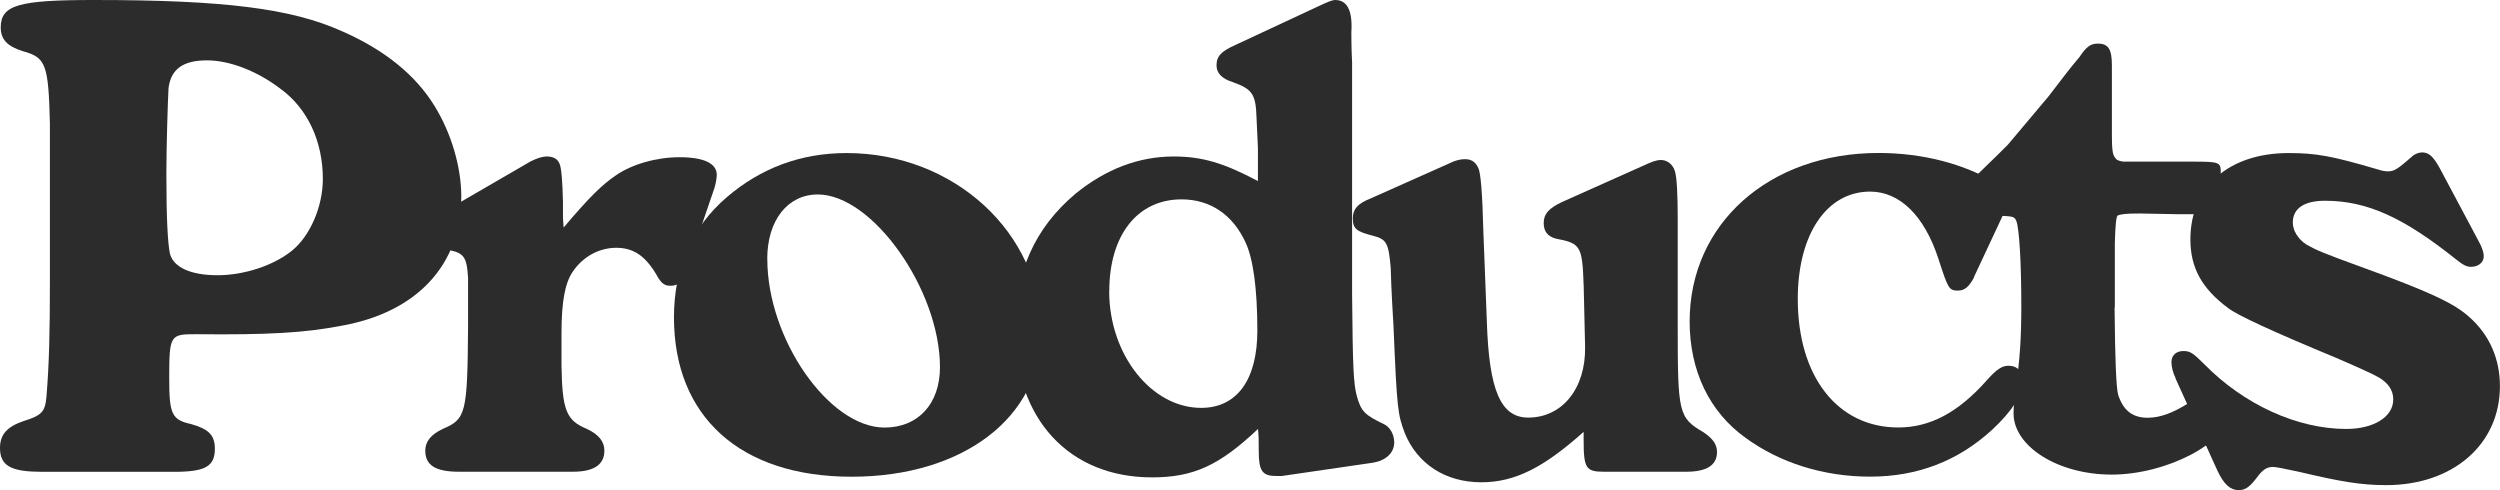
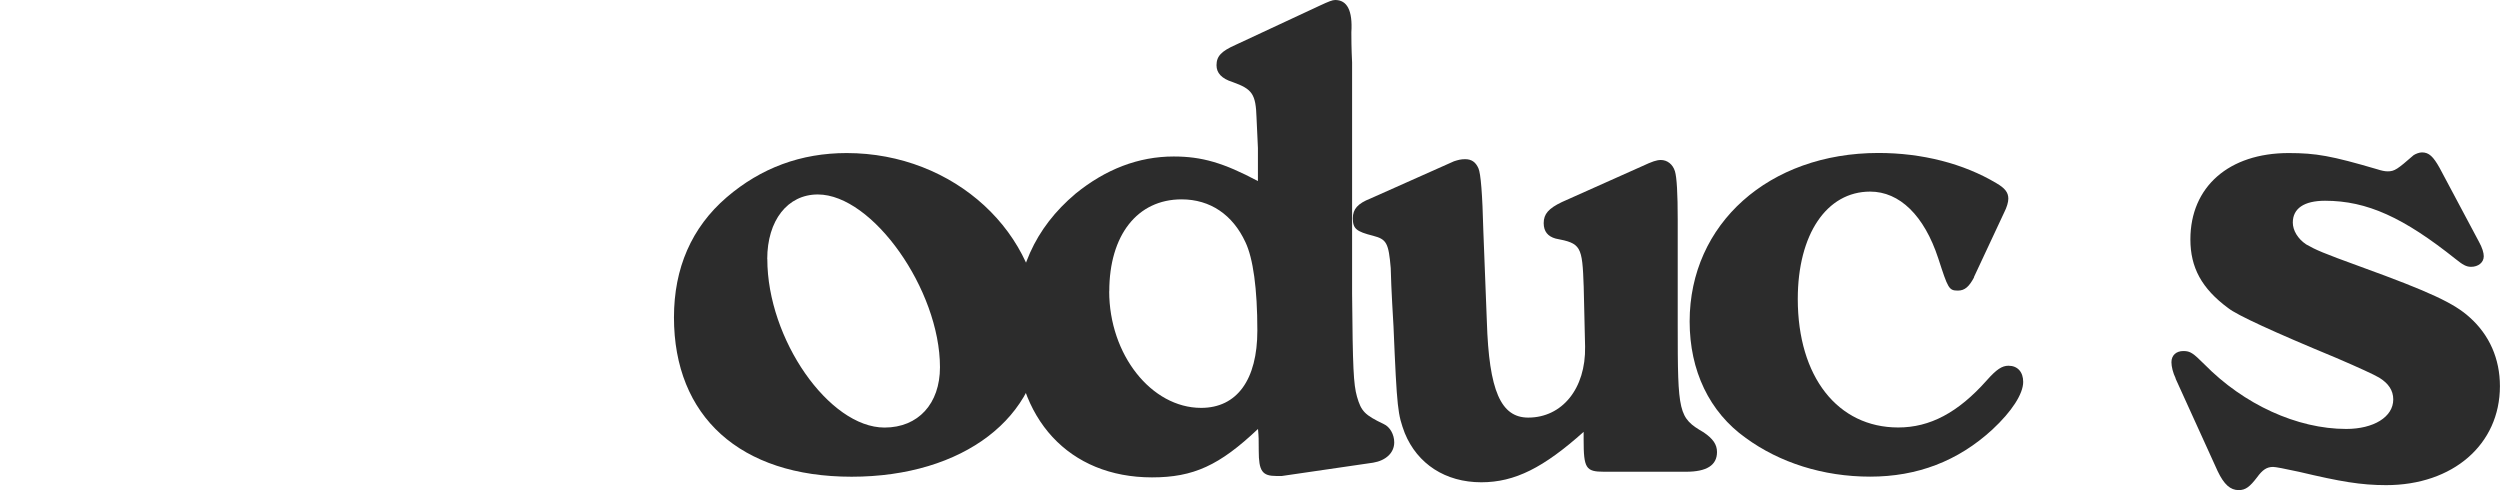
<svg xmlns="http://www.w3.org/2000/svg" viewBox="0 0 306.1 60">
-   <path d="M4.99,57.76c-3.7,0-4.99-.77-4.99-2.92,0-1.63.86-2.58,2.84-3.27,2.24-.69,2.67-1.12,2.84-2.92.34-3.95.43-8.08.43-14.27V15.13c-.17-7.31-.52-8.08-3.27-8.85C.86,5.67.09,4.81.09,3.35.09.6,2.32,0,11.52,0c15.9,0,24.07,1.03,30.26,3.78,5.33,2.32,9.11,5.42,11.43,9.2,2.06,3.35,3.27,7.48,3.27,11.09,0,8.34-5.42,14.18-14.7,15.82-4.47.86-8.85,1.12-17.79,1.03-3.18,0-3.27.09-3.27,5.5,0,4.3.34,4.99,2.67,5.5,2.15.6,2.92,1.37,2.92,3.01,0,2.15-1.12,2.84-4.99,2.84H4.99ZM20.63,10.92c-.08,1.29-.26,7.13-.26,10.31,0,5.59.17,8.51.43,9.8.43,1.72,2.58,2.67,5.84,2.67s6.88-1.2,9.11-3.01c2.23-1.81,3.78-5.42,3.78-8.77,0-4.64-1.89-8.68-5.24-11.09-2.84-2.15-6.19-3.44-8.94-3.44-3.01,0-4.47,1.12-4.73,3.52Z" style="fill: #2c2c2c;" />
-   <path d="M69.02,27.85c3.27-3.87,4.73-5.24,6.36-6.36,1.98-1.38,4.99-2.24,7.82-2.24,3.01,0,4.56.77,4.56,2.15,0,.34-.09.94-.26,1.55l-3.35,9.8c-.52,1.72-1.03,2.24-2.07,2.24-.69,0-1.12-.26-1.72-1.38-1.38-2.32-2.84-3.27-4.9-3.27s-4.04,1.03-5.33,2.92c-.94,1.38-1.38,3.61-1.38,7.56v3.95c.09,5.5.6,6.71,3.1,7.74,1.46.69,2.15,1.55,2.15,2.67,0,1.72-1.29,2.58-3.87,2.58h-13.93c-2.84,0-4.13-.77-4.13-2.58,0-1.12.69-1.98,2.15-2.67,2.84-1.2,3.01-1.89,3.09-12.55v-5.93c-.17-2.75-.52-3.18-3.09-3.52-1.03-.17-1.89-1.2-1.89-2.24,0-.86.43-1.37,1.38-1.98l11.26-6.53c.69-.34,1.38-.6,1.98-.6.77,0,1.29.26,1.55.86q.34.69.43,4.73v1.98l.08,1.12Z" style="fill: #2c2c2c;" />
  <path d="M127.48,40.66c0,10.4-9.54,17.71-23.21,17.71s-21.75-7.39-21.75-19.51c0-6.02,2.15-11,6.45-14.7,4.21-3.61,9.11-5.42,14.7-5.42,13.15,0,23.81,9.8,23.81,21.92ZM93.95,31.72c0,9.8,7.56,20.63,14.35,20.63,4.13,0,6.79-2.92,6.79-7.39,0-9.46-8.25-21.15-14.96-21.15-3.7,0-6.19,3.18-6.19,7.91Z" style="fill: #2c2c2c;" />
  <path d="M156.27,58.28c-1.72,0-2.15-.6-2.15-3.09,0-1.46,0-1.63-.09-2.67-4.72,4.47-7.91,5.93-12.98,5.93-10.14,0-16.76-7.14-16.76-18.14,0-7.05,2.41-12.38,7.39-16.59,3.7-3.01,7.73-4.56,12.03-4.56,3.44,0,6.1.77,10.31,3.01v-4.04l-.17-3.7c-.09-2.92-.52-3.52-2.92-4.38-1.37-.43-1.98-1.12-1.98-2.06,0-1.12.6-1.72,2.32-2.49l10.32-4.81c1.12-.52,1.55-.69,1.89-.69,1.46,0,2.15,1.29,1.98,3.95,0,.6,0,1.89.09,3.7v28.28c.08,9.2.17,11.09.6,12.64.52,1.8.95,2.24,3.27,3.35.77.34,1.29,1.29,1.29,2.24,0,1.29-1.03,2.23-2.58,2.49l-11.18,1.63h-.69ZM135.81,35.67c0,7.74,5.16,14.27,11.26,14.27,4.38,0,6.88-3.44,6.88-9.46,0-5.16-.52-8.85-1.46-10.83-1.55-3.35-4.3-5.24-7.82-5.24-5.41,0-8.85,4.38-8.85,11.26Z" style="fill: #2c2c2c;" />
  <path d="M193.92,52.86c-4.9,4.38-8.42,6.19-12.55,6.19-4.39,0-7.82-2.24-9.37-6.02-.86-2.32-.95-2.84-1.38-13.07-.26-4.3-.34-6.71-.34-7.14-.26-3.09-.52-3.52-2.15-3.95-2.06-.52-2.49-.86-2.49-2.15,0-1.12.6-1.8,2.15-2.41l10.23-4.56c.52-.17.86-.26,1.37-.26.77,0,1.29.34,1.63,1.12q.43.94.6,7.65l.43,11.09c.26,8.51,1.72,11.78,5.07,11.78,4.13,0,7.05-3.53,6.96-8.68l-.17-7.31c-.17-5.07-.34-5.33-3.44-5.93-.94-.26-1.46-.86-1.46-1.89,0-1.12.6-1.8,2.23-2.58l9.8-4.38c1.29-.6,1.8-.77,2.32-.77.77,0,1.46.52,1.72,1.38q.34,1.12.34,5.93v12.89c0,10.83.09,11.35,3.18,13.15,1.12.77,1.63,1.46,1.63,2.41,0,1.63-1.29,2.41-3.78,2.41h-10.06c-2.23,0-2.49-.43-2.49-3.95v-.95Z" style="fill: #2c2c2c;" />
  <path d="M241.71,33.95c-.6,1.12-1.12,1.63-1.98,1.63-1.12,0-1.21-.26-2.41-3.95-1.72-5.24-4.73-8.17-8.34-8.17-5.33,0-8.86,5.24-8.86,13.15,0,9.54,4.9,15.73,12.3,15.73,3.87,0,7.31-1.8,10.83-5.76,1.21-1.37,1.89-1.8,2.67-1.8,1.12,0,1.8.77,1.8,1.98,0,1.46-1.38,3.61-3.78,5.84-4.21,3.87-9.2,5.76-14.96,5.76s-11.09-1.72-15.22-4.73c-4.47-3.18-6.88-8.25-6.88-14.27,0-11.95,9.71-20.63,23.12-20.63,5.33,0,10.4,1.29,14.44,3.7,1.03.6,1.46,1.12,1.46,1.89,0,.43-.17,1.03-.52,1.72l-3.7,7.91Z" style="fill: #2c2c2c;" />
-   <path d="M258.91,37.65q.08,9.37.43,10.66c.6,1.89,1.72,2.84,3.61,2.84,1.55,0,3.09-.6,4.9-1.72,1.37-.95,1.8-1.12,2.58-1.12,1.37,0,2.41.95,2.41,2.32,0,3.53-7.57,7.48-14.27,7.48s-12.03-3.52-12.03-7.48c0-.77.09-1.89.26-3.09.52-3.44.69-6.27.69-10.06,0-5.5-.26-9.46-.6-10.4-.26-.6-.34-.6-2.75-.69-3.44,0-3.87-.26-3.87-1.89,0-1.03.43-1.8,1.63-2.92,2.32-2.24,3.61-3.52,3.95-3.87l4.99-5.93c1.37-1.8,2.75-3.61,3.78-4.81.86-1.29,1.38-1.63,2.24-1.63,1.29,0,1.72.69,1.72,2.67v8.51c0,1.8.09,2.49.43,2.84.17.26.43.34.95.43h8.6c3.18,0,3.35.09,3.35,1.29,0,.77-.26,2.15-.77,3.52-.43,1.46-.69,1.63-1.72,1.63h-2.75q-4.38-.09-4.64-.09c-1.8,0-2.41.09-2.75.26q-.26.17-.34,3.44v7.82Z" style="fill: #2c2c2c;" />
  <path d="M266.39,46.33c-.34-.69-.52-1.46-.52-1.98,0-.86.6-1.37,1.46-1.37s1.2.26,2.58,1.63c4.81,4.9,11.34,7.91,17.36,7.91,3.35,0,5.76-1.46,5.76-3.61,0-1.12-.6-1.98-1.72-2.67q-1.03-.6-5.24-2.41-11.61-4.81-13.24-6.1c-3.27-2.41-4.64-4.99-4.64-8.42,0-6.45,4.73-10.57,12.03-10.57,3.35,0,5.24.34,10.83,1.98.52.17.94.26,1.29.26.86,0,1.2-.26,3.18-1.98.26-.17.69-.34,1.03-.34.86,0,1.38.52,2.15,1.89l4.81,9.03c.43.77.6,1.38.6,1.8,0,.77-.69,1.29-1.55,1.29-.6,0-1.03-.26-1.89-.95-6.36-5.07-10.83-7.14-15.99-7.14-2.58,0-3.95.95-3.95,2.67,0,.95.6,1.98,1.63,2.67,1.21.69,1.98,1.03,6.71,2.75,8.51,3.09,11.43,4.47,13.32,6.19,2.41,2.15,3.7,5.07,3.7,8.42,0,7.14-5.76,12.12-13.93,12.12-3.09,0-5.59-.43-10.66-1.63q-2.75-.6-3.18-.6c-.77,0-1.29.34-1.98,1.29-.86,1.12-1.38,1.55-2.23,1.55-1.03,0-1.8-.69-2.58-2.32l-5.16-11.35Z" style="fill: #2c2c2c;" />
</svg>